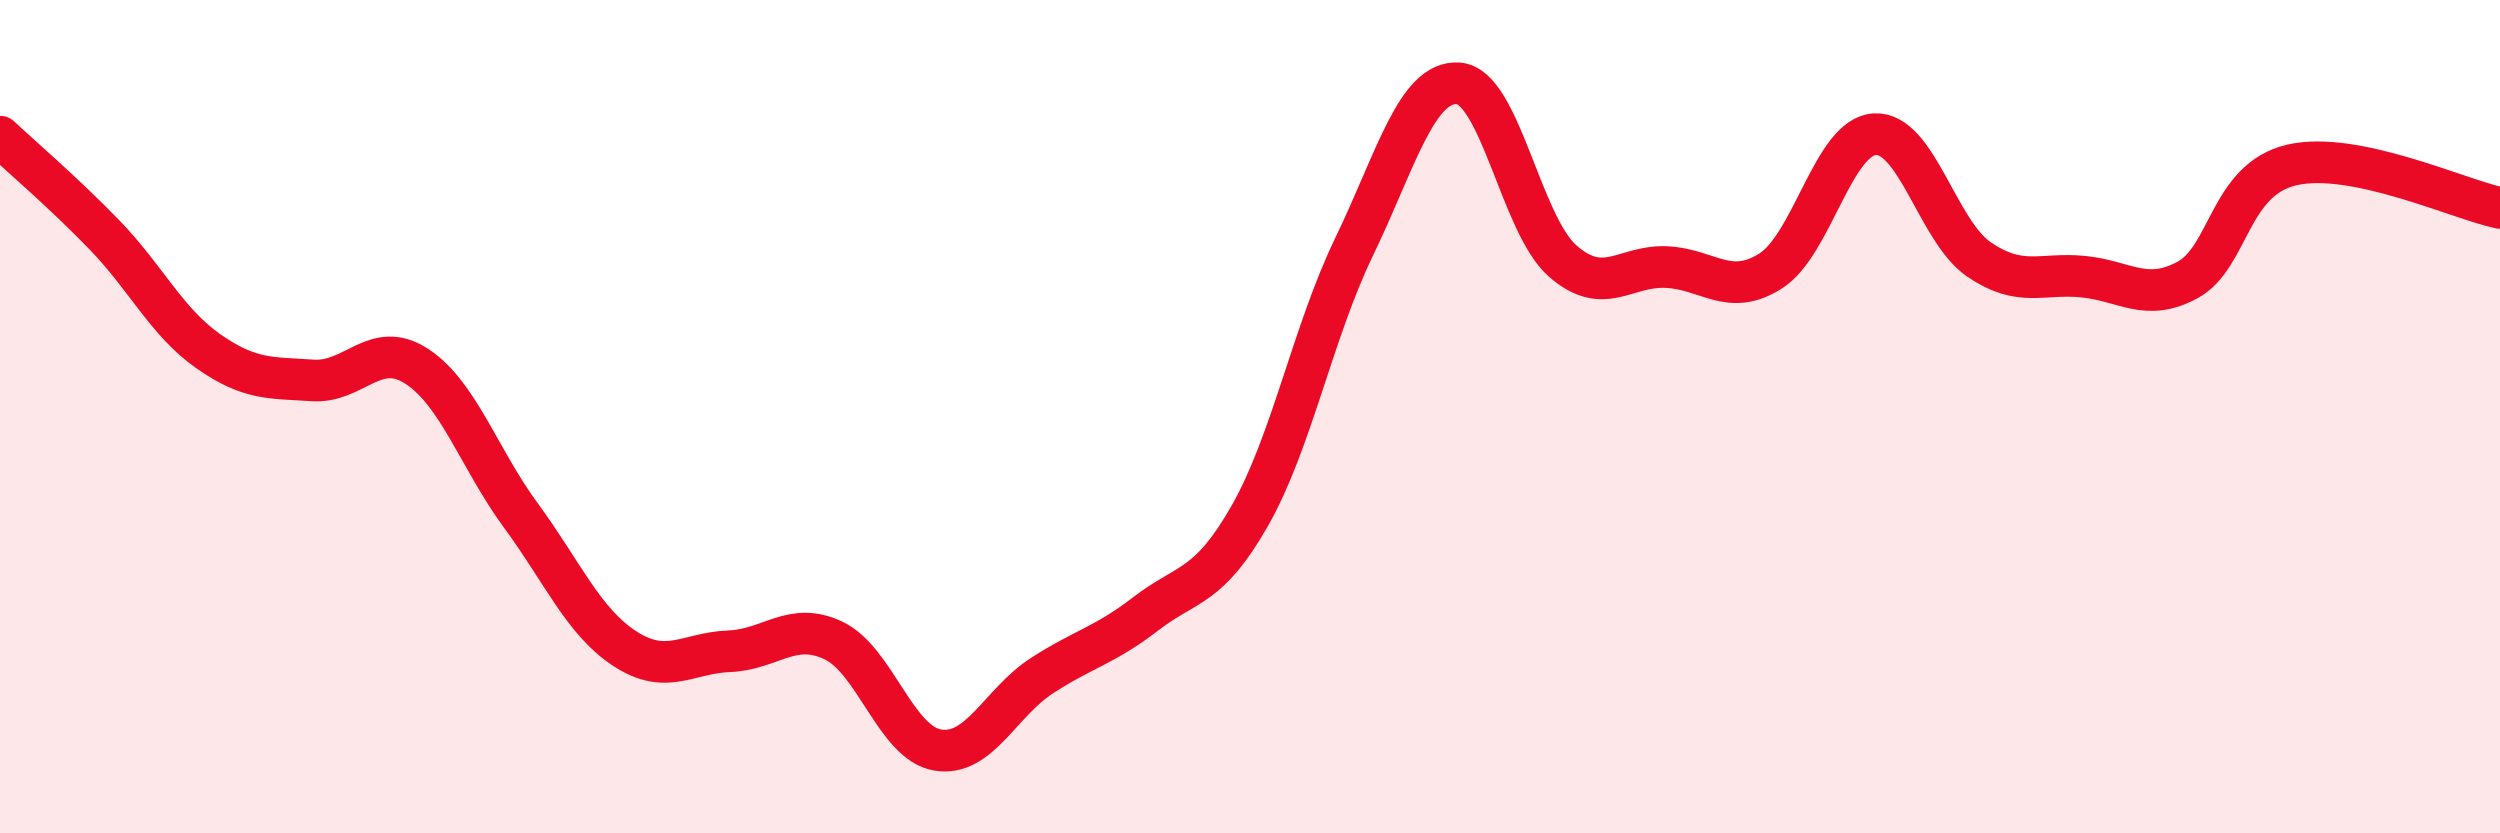
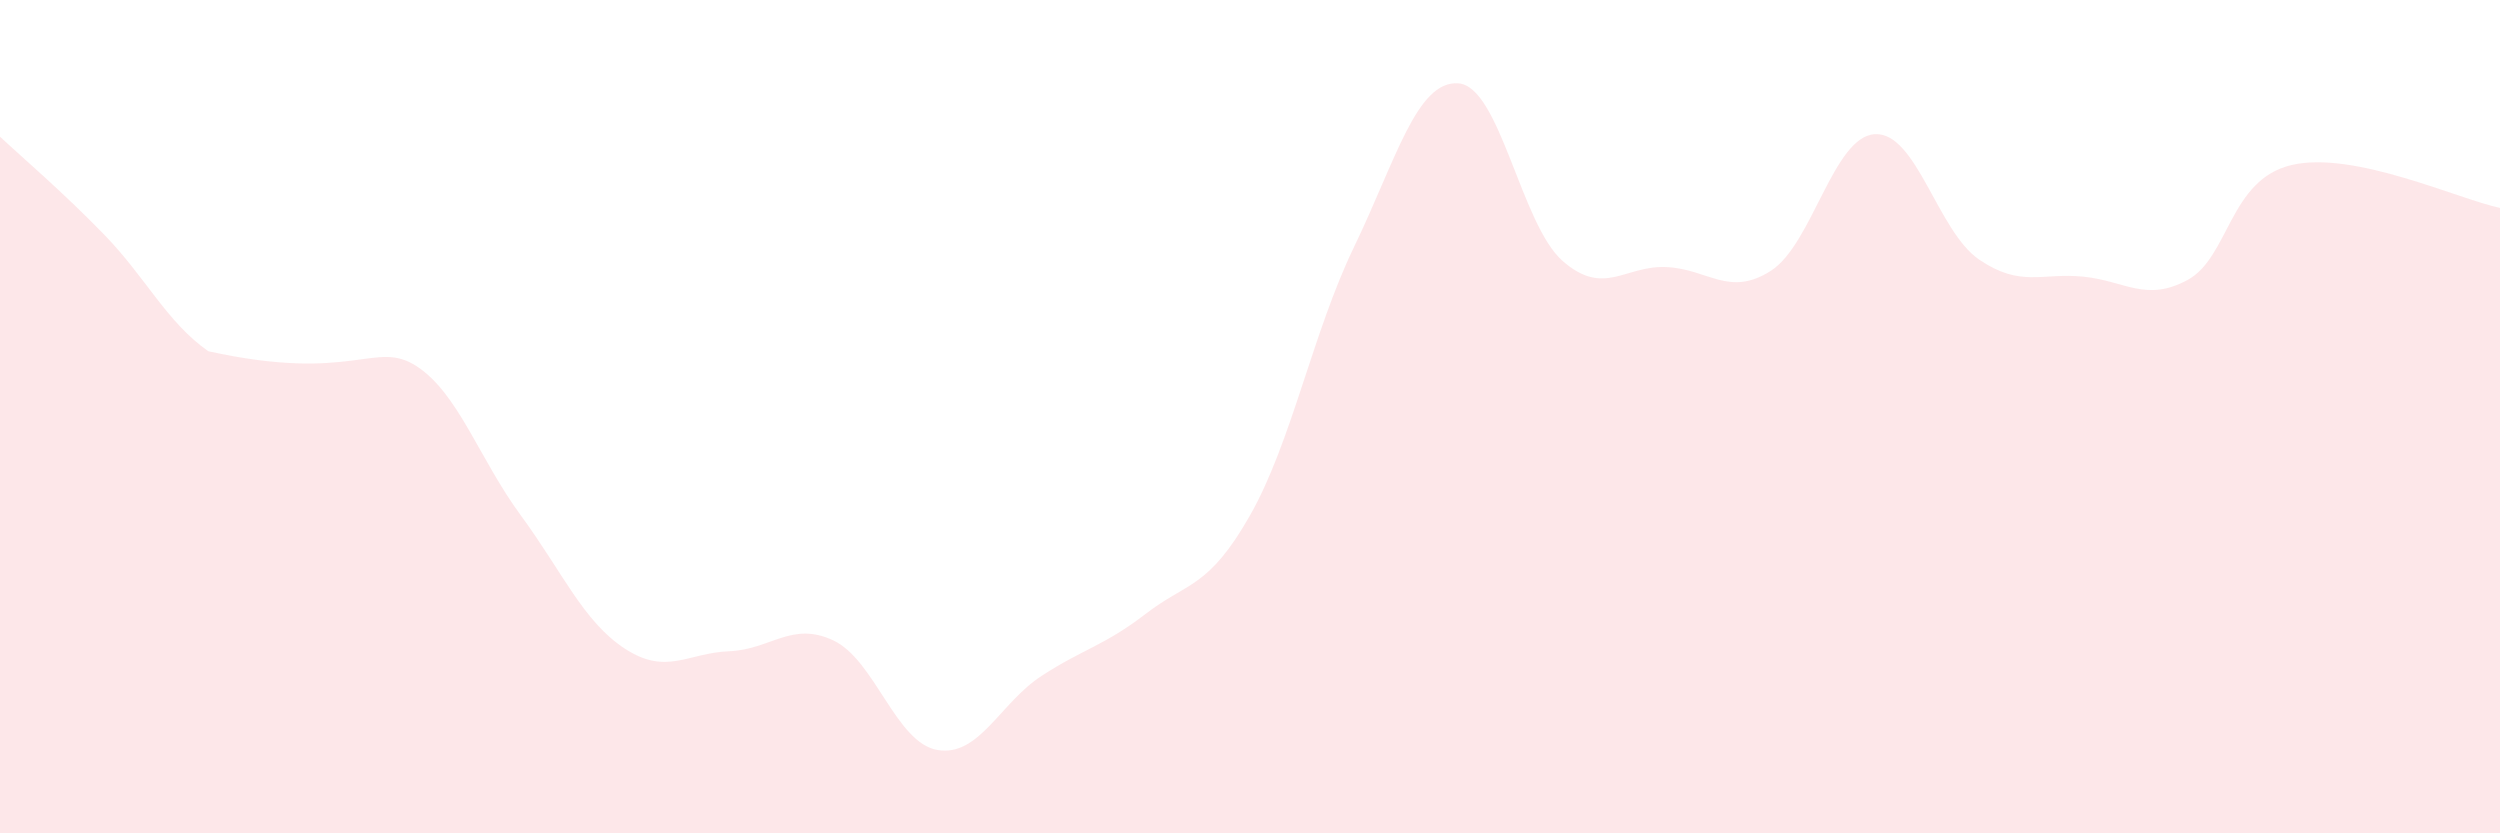
<svg xmlns="http://www.w3.org/2000/svg" width="60" height="20" viewBox="0 0 60 20">
-   <path d="M 0,3.28 C 0.5,3.75 1.5,4.6 2.5,5.63 C 3.5,6.66 4,7.73 5,8.43 C 6,9.13 6.5,9.06 7.5,9.13 C 8.5,9.2 9,8.14 10,8.79 C 11,9.44 11.5,11.01 12.5,12.37 C 13.5,13.73 14,14.92 15,15.57 C 16,16.22 16.5,15.67 17.5,15.63 C 18.5,15.59 19,14.9 20,15.37 C 21,15.84 21.5,17.83 22.5,18 C 23.5,18.17 24,16.87 25,16.22 C 26,15.57 26.5,15.5 27.5,14.73 C 28.5,13.96 29,14.13 30,12.37 C 31,10.61 31.5,7.99 32.5,5.92 C 33.5,3.85 34,1.93 35,2 C 36,2.07 36.5,5.38 37.5,6.26 C 38.5,7.14 39,6.36 40,6.41 C 41,6.46 41.5,7.14 42.5,6.5 C 43.5,5.86 44,3.27 45,3.22 C 46,3.17 46.5,5.55 47.5,6.23 C 48.5,6.91 49,6.54 50,6.64 C 51,6.74 51.5,7.26 52.5,6.72 C 53.5,6.18 53.5,4.31 55,3.96 C 56.5,3.61 59,4.78 60,4.99L60 20L0 20Z" fill="#EB0A25" opacity="0.1" stroke-linecap="round" stroke-linejoin="round" />
-   <path d="M 0,3.28 C 0.5,3.75 1.5,4.6 2.5,5.63 C 3.5,6.66 4,7.73 5,8.43 C 6,9.13 6.5,9.06 7.5,9.13 C 8.5,9.2 9,8.14 10,8.79 C 11,9.44 11.5,11.01 12.5,12.37 C 13.5,13.73 14,14.92 15,15.57 C 16,16.22 16.5,15.67 17.5,15.63 C 18.5,15.59 19,14.9 20,15.37 C 21,15.84 21.5,17.83 22.5,18 C 23.5,18.17 24,16.87 25,16.22 C 26,15.57 26.5,15.5 27.5,14.73 C 28.5,13.96 29,14.13 30,12.37 C 31,10.61 31.5,7.99 32.5,5.92 C 33.5,3.85 34,1.93 35,2 C 36,2.07 36.5,5.38 37.5,6.26 C 38.5,7.14 39,6.36 40,6.41 C 41,6.46 41.5,7.14 42.5,6.5 C 43.5,5.86 44,3.27 45,3.22 C 46,3.17 46.5,5.55 47.5,6.23 C 48.5,6.91 49,6.54 50,6.64 C 51,6.74 51.5,7.26 52.5,6.72 C 53.5,6.18 53.5,4.31 55,3.96 C 56.5,3.61 59,4.78 60,4.99" stroke="#EB0A25" stroke-width="1" fill="none" stroke-linecap="round" stroke-linejoin="round" />
+   <path d="M 0,3.28 C 0.5,3.75 1.5,4.6 2.5,5.63 C 3.5,6.66 4,7.73 5,8.43 C 8.5,9.2 9,8.14 10,8.79 C 11,9.44 11.5,11.01 12.5,12.37 C 13.5,13.73 14,14.92 15,15.57 C 16,16.22 16.5,15.67 17.5,15.63 C 18.5,15.59 19,14.9 20,15.37 C 21,15.84 21.5,17.83 22.5,18 C 23.5,18.17 24,16.87 25,16.22 C 26,15.57 26.5,15.5 27.5,14.73 C 28.5,13.96 29,14.13 30,12.37 C 31,10.61 31.5,7.99 32.5,5.92 C 33.5,3.85 34,1.93 35,2 C 36,2.07 36.5,5.38 37.5,6.26 C 38.5,7.14 39,6.36 40,6.41 C 41,6.46 41.5,7.14 42.5,6.5 C 43.5,5.86 44,3.27 45,3.22 C 46,3.17 46.5,5.55 47.5,6.23 C 48.5,6.91 49,6.54 50,6.64 C 51,6.74 51.5,7.26 52.5,6.72 C 53.5,6.18 53.5,4.31 55,3.96 C 56.5,3.61 59,4.78 60,4.99L60 20L0 20Z" fill="#EB0A25" opacity="0.1" stroke-linecap="round" stroke-linejoin="round" />
</svg>